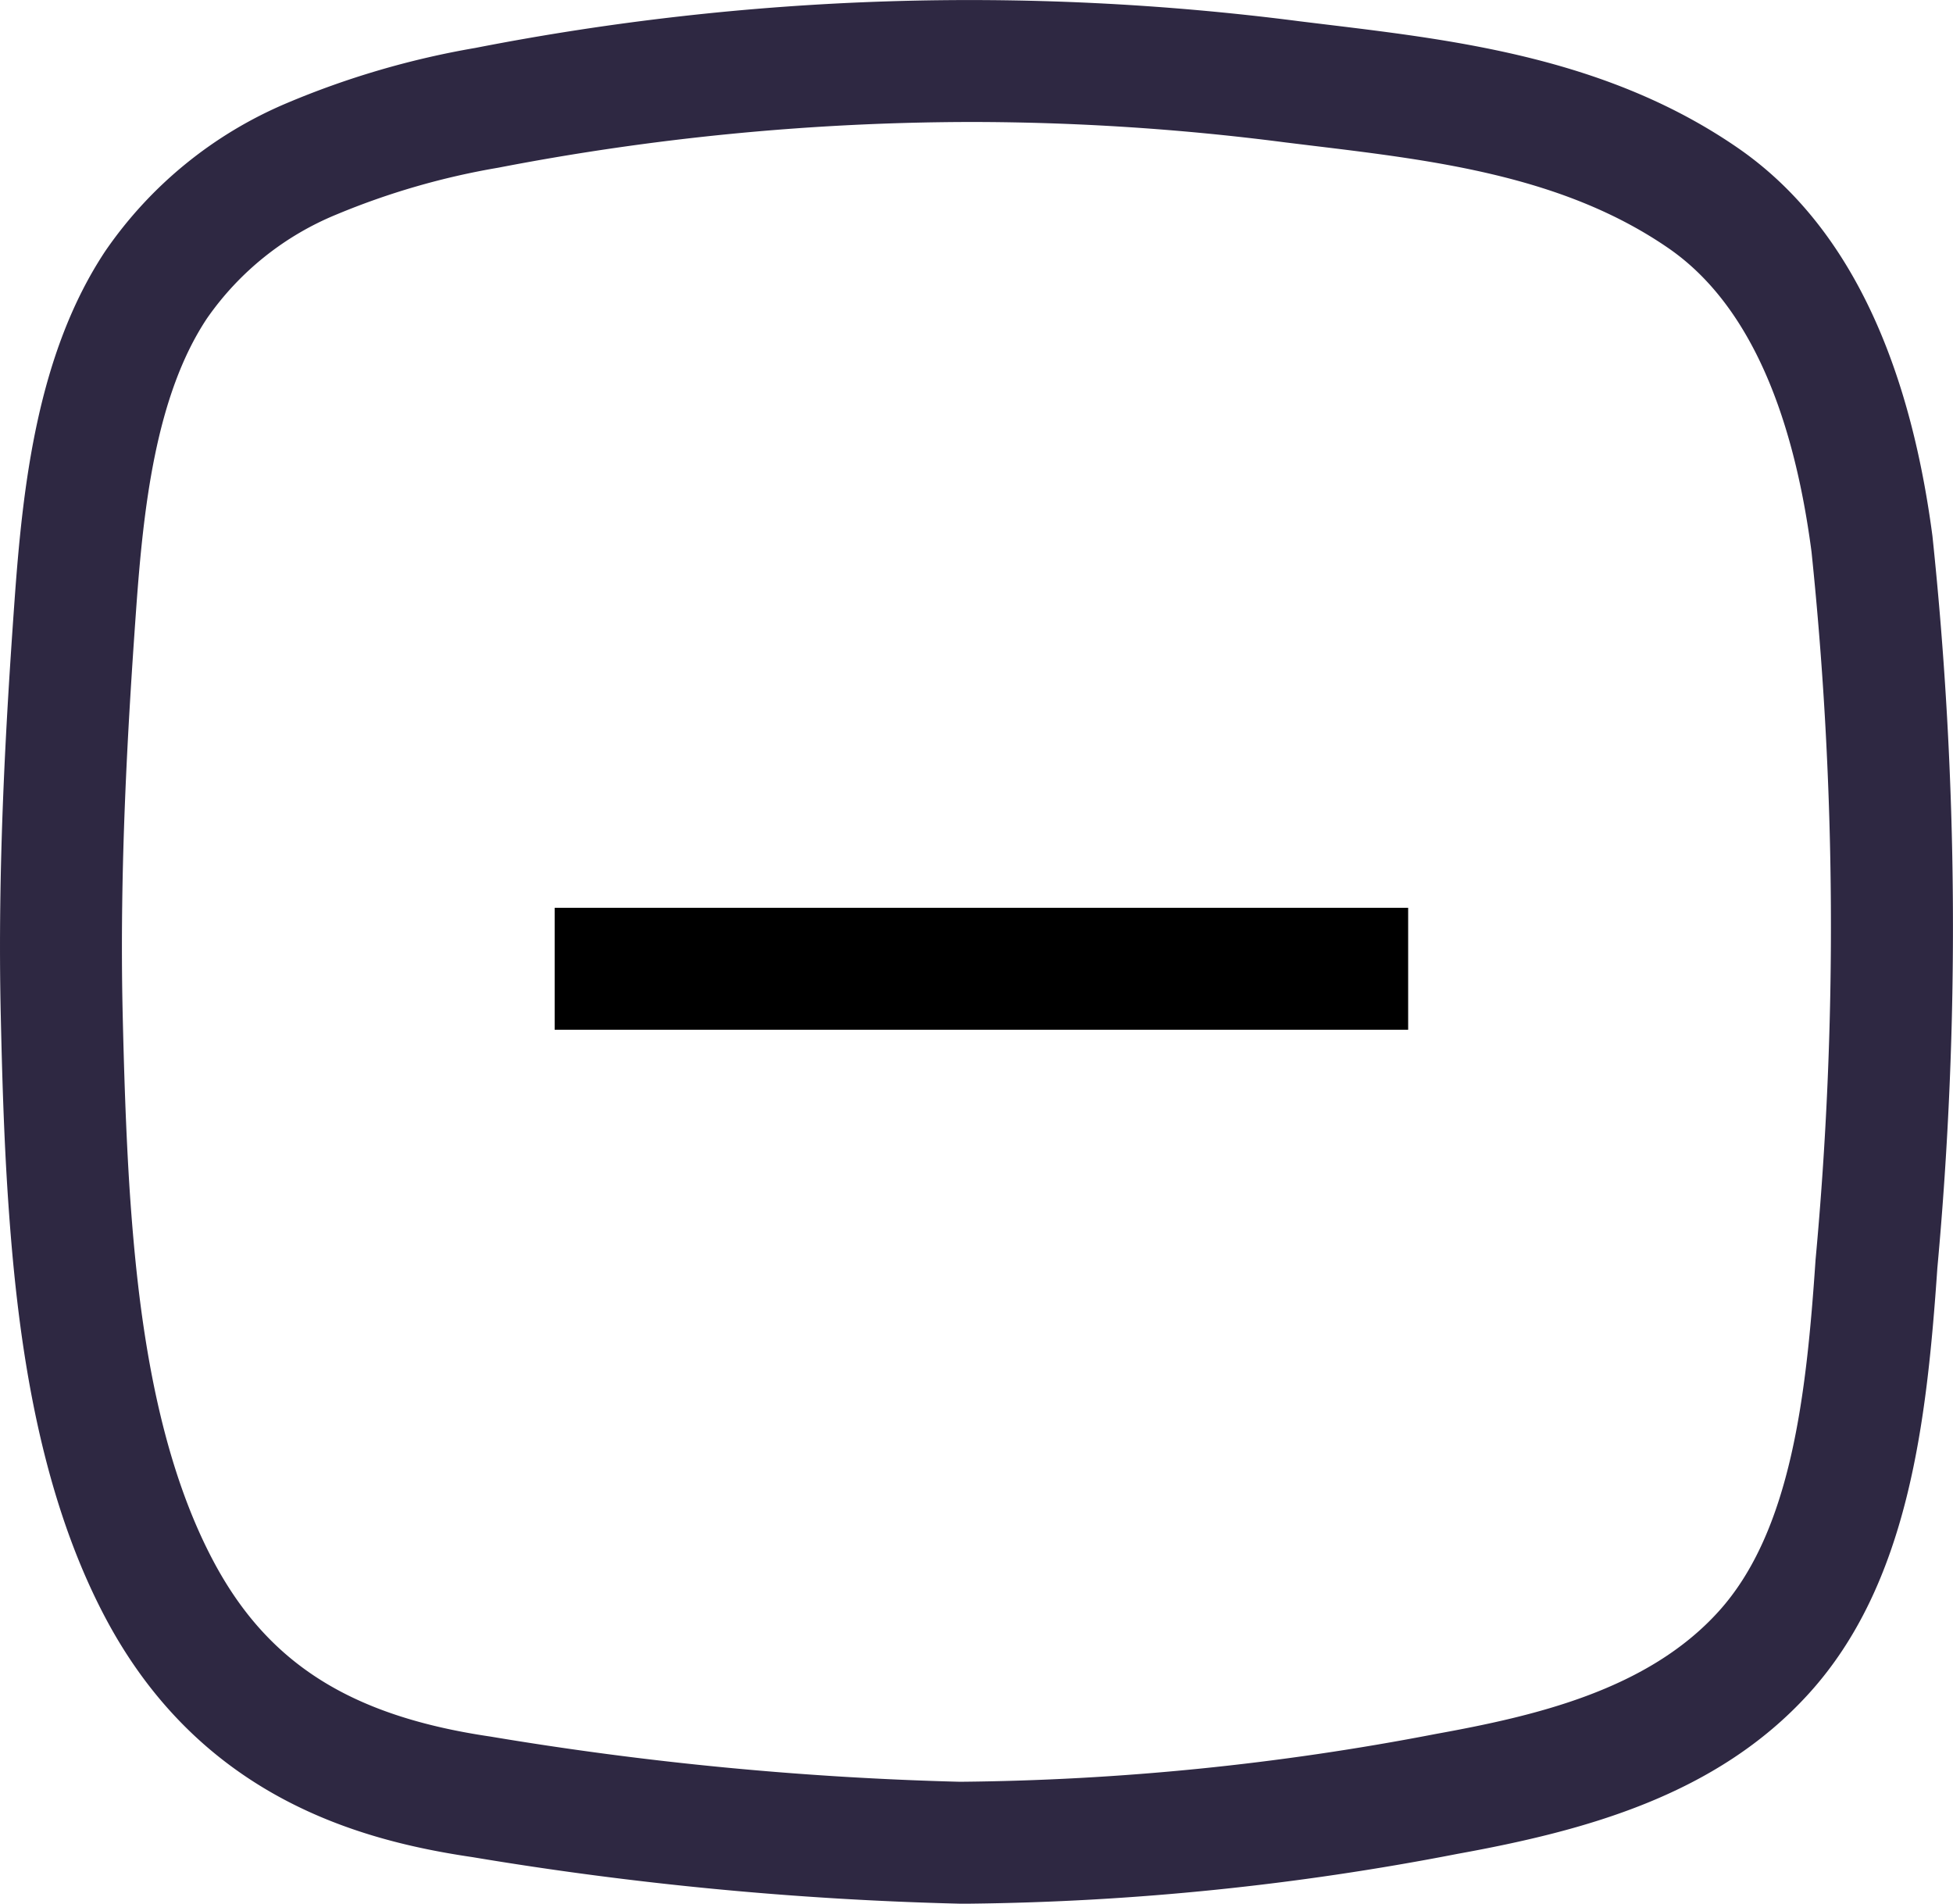
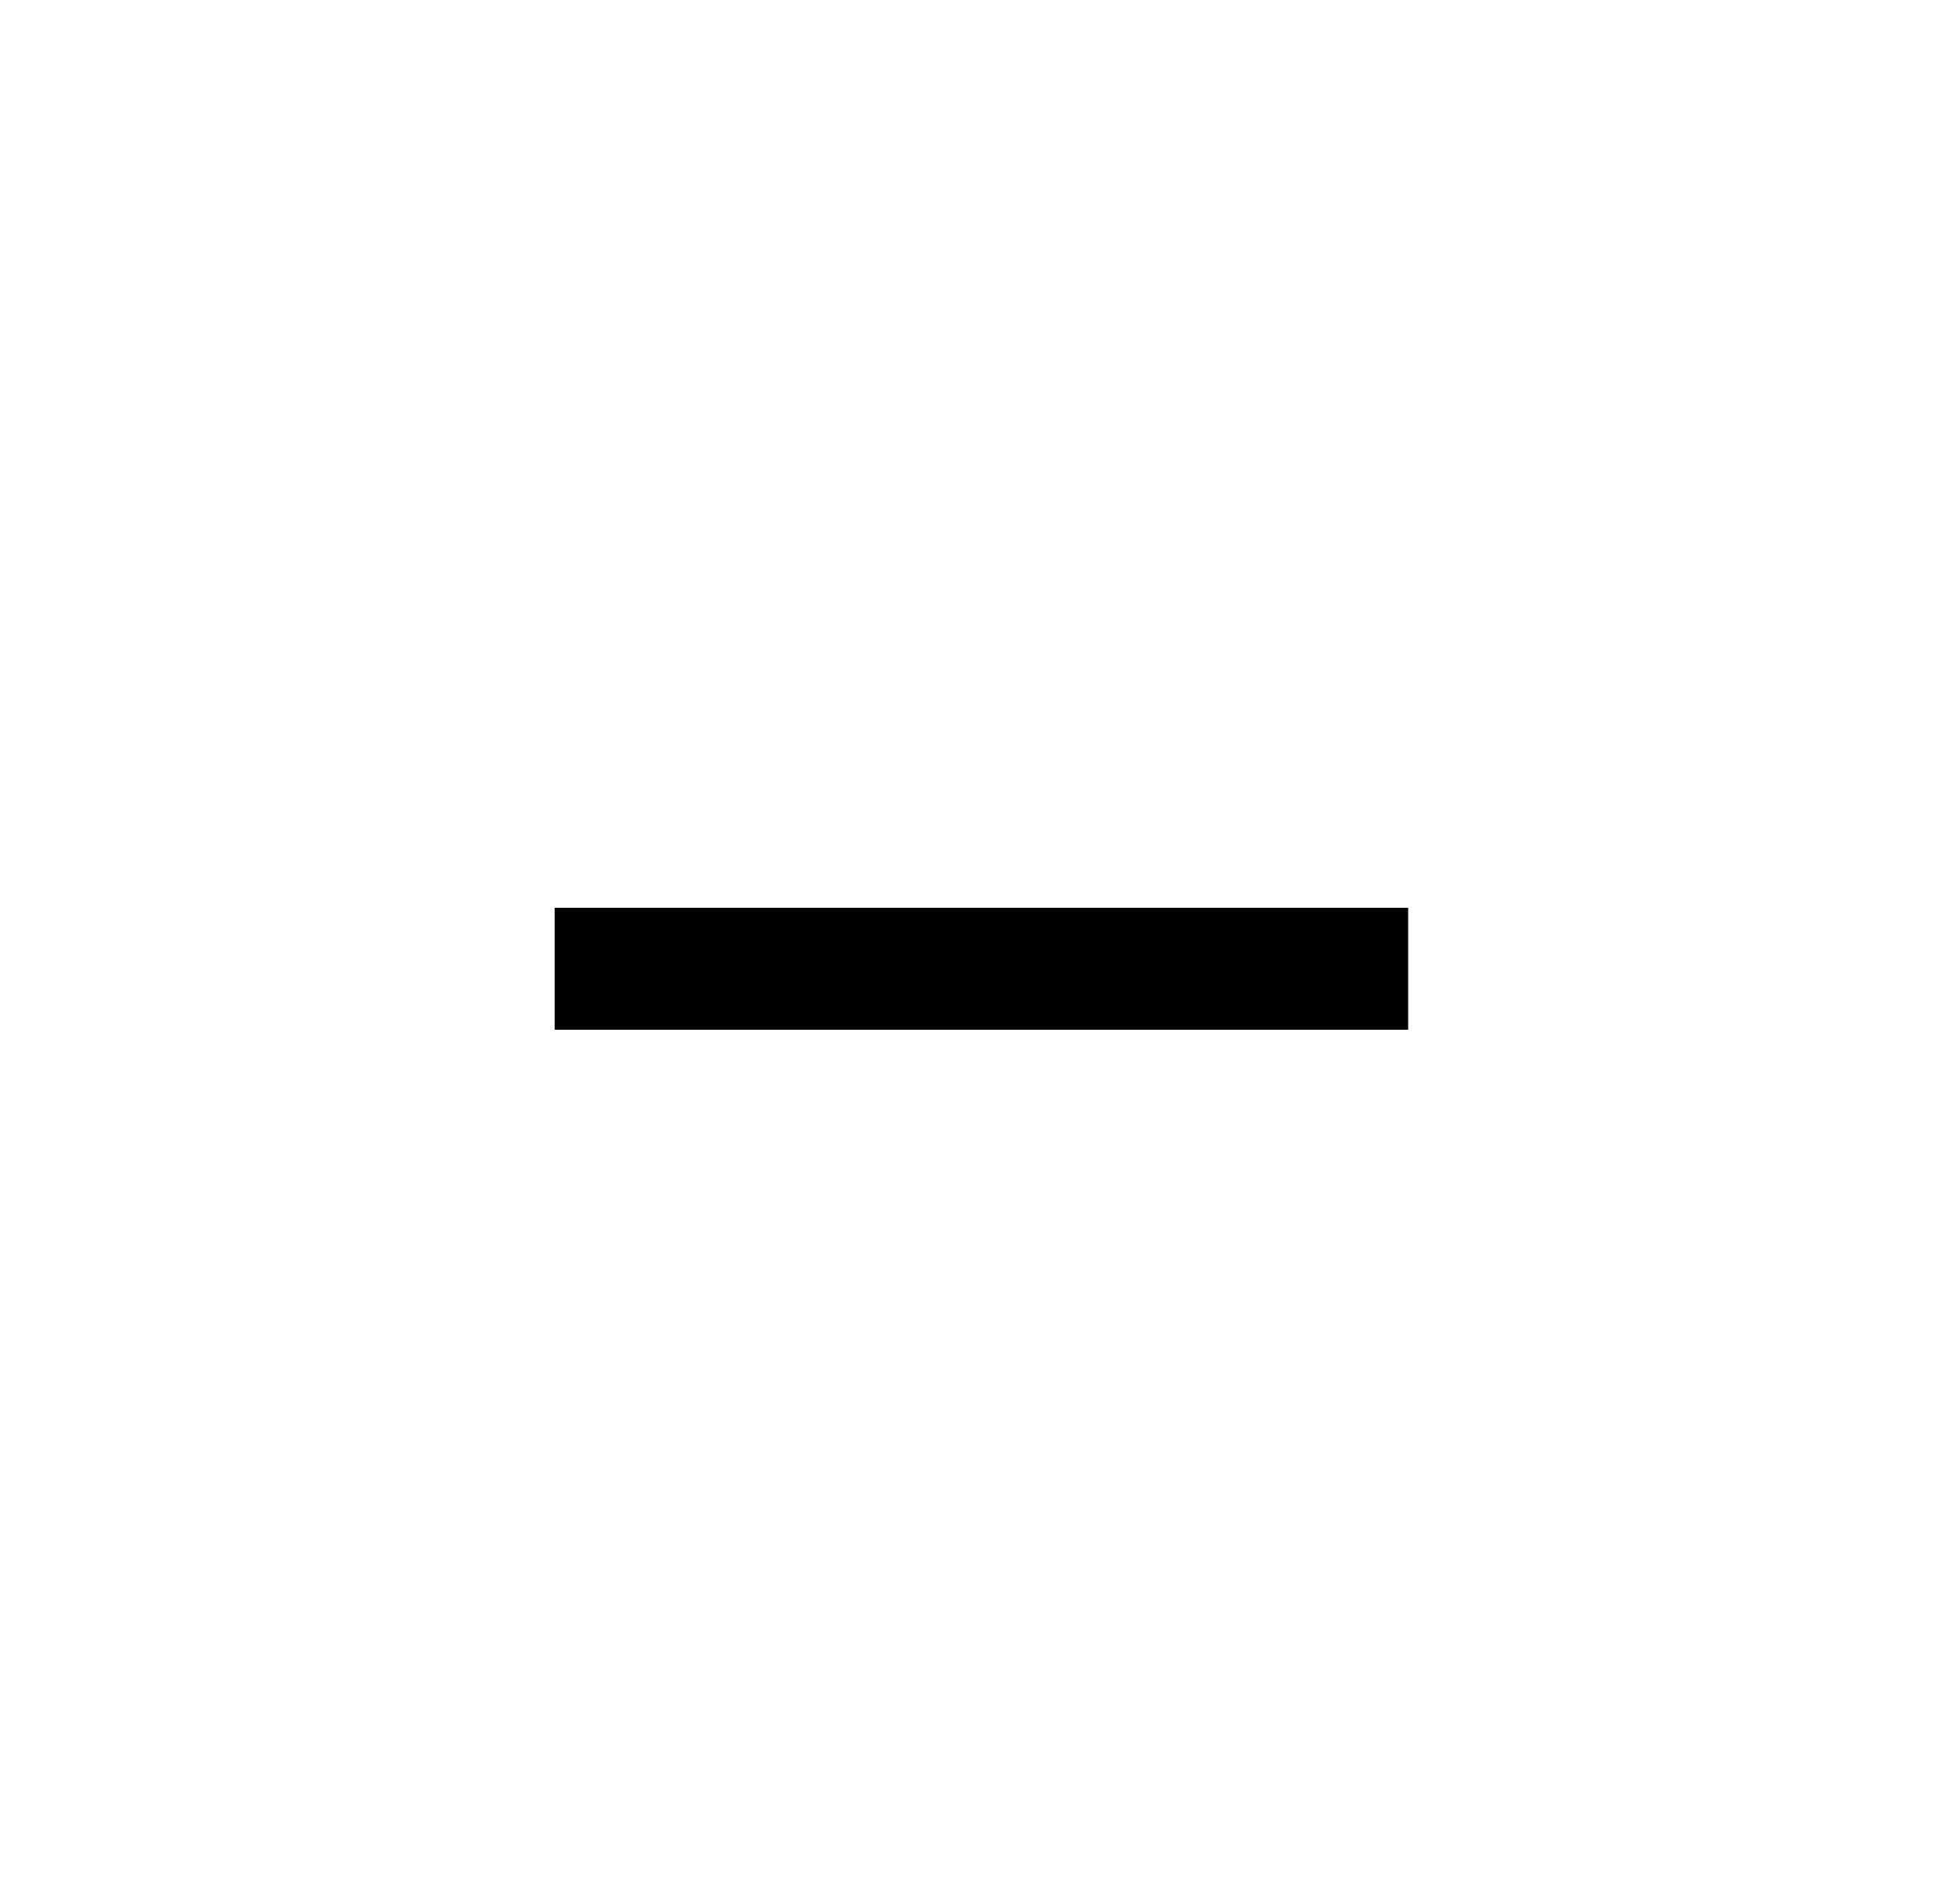
<svg xmlns="http://www.w3.org/2000/svg" width="48.054" height="46.837" viewBox="0 0 48.054 46.837">
  <g id="Group_16" data-name="Group 16" transform="translate(-860.852 -615.666)">
    <path id="Path_37" data-name="Path 37" d="M893.163,631.119a1.529,1.529,0,0,0-2.162,0l-5.963,5.963-5.963-5.963a1.528,1.528,0,0,0-2.161,2.161l5.963,5.963-5.963,5.963a1.528,1.528,0,0,0,2.161,2.162l5.963-5.963L891,647.369a1.529,1.529,0,0,0,2.162-2.162l-5.964-5.963,5.964-5.963A1.529,1.529,0,0,0,893.163,631.119Z" transform="translate(711.077 -438.52) rotate(45)" fill="none" />
-     <path id="Path_38" data-name="Path 38" d="M908.4,628.852c-.6-4.551-2.205-7.761-4.78-9.541-3.185-2.2-6.875-2.647-10.13-3.041l-.657-.08a63.378,63.378,0,0,0-20.284.655,21.047,21.047,0,0,0-4.642,1.359,10.247,10.247,0,0,0-4.46,3.633c-1.676,2.521-2.034,5.77-2.238,8.617-.214,2.989-.421,6.538-.338,10.2.031,1.37.074,2.965.182,4.551.208,3.057.666,6.981,2.374,10.228,2.347,4.462,6.294,5.518,9.057,5.924a85.32,85.32,0,0,0,11.971,1.144h.262a66.558,66.558,0,0,0,12-1.226c3.147-.57,6.372-1.442,8.641-3.942,2.446-2.693,2.9-6.648,3.163-10.469A91.873,91.873,0,0,0,908.4,628.852Zm-2.876,17.811c-.223,3.293-.592,6.675-2.391,8.655-1.751,1.93-4.508,2.565-6.955,3.008a64.576,64.576,0,0,1-11.707,1.176,82.652,82.652,0,0,1-11.55-1.112c-3.456-.508-5.5-1.81-6.838-4.353-1.447-2.749-1.849-6.272-2.037-9.034-.1-1.524-.145-3.079-.176-4.416-.08-3.538.122-7,.331-9.918.177-2.466.472-5.257,1.744-7.17a7.21,7.21,0,0,1,3.189-2.557,18.285,18.285,0,0,1,3.977-1.15,61.744,61.744,0,0,1,11.631-1.125,60.418,60.418,0,0,1,7.716.5l.671.082c3.053.369,6.21.751,8.786,2.53,1.847,1.279,3.028,3.789,3.51,7.464A89.165,89.165,0,0,1,905.524,646.663Z" fill="#2e2842" />
    <g id="Group_668" data-name="Group 668">
      <line id="Line_198" data-name="Line 198" x2="21" transform="translate(874.5 639.5)" fill="none" stroke="#000" stroke-width="3" />
    </g>
  </g>
</svg>